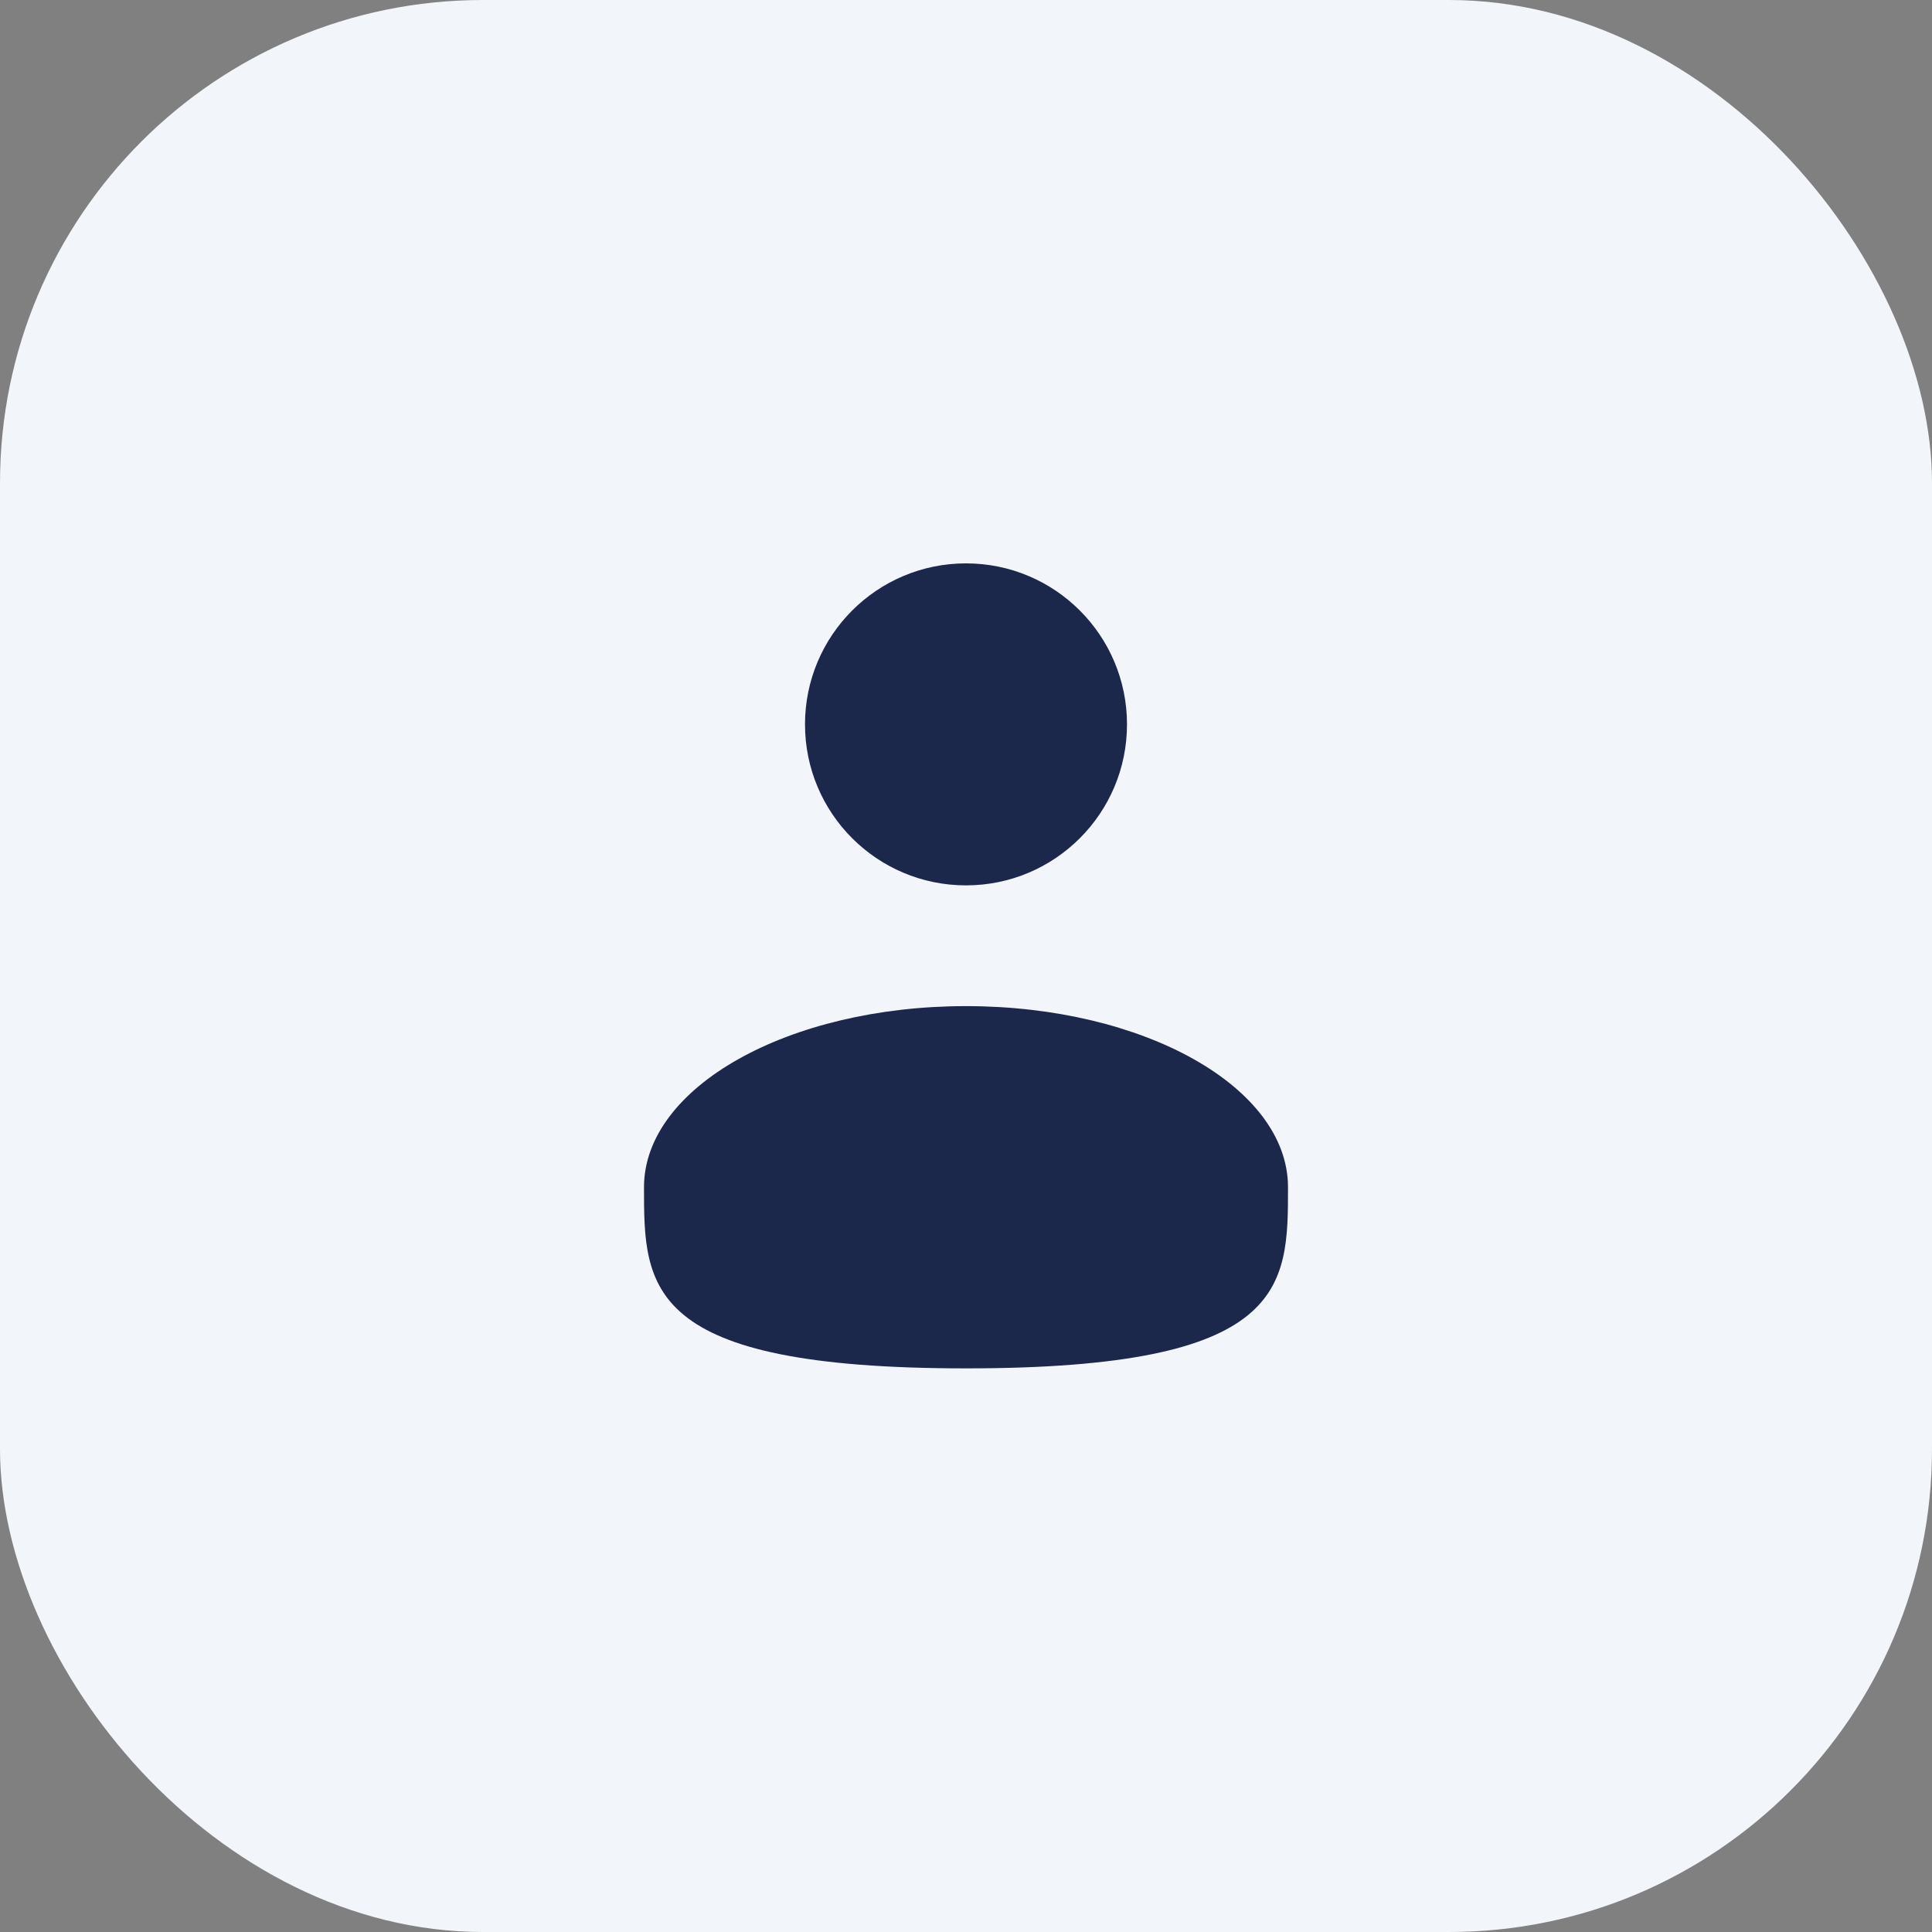
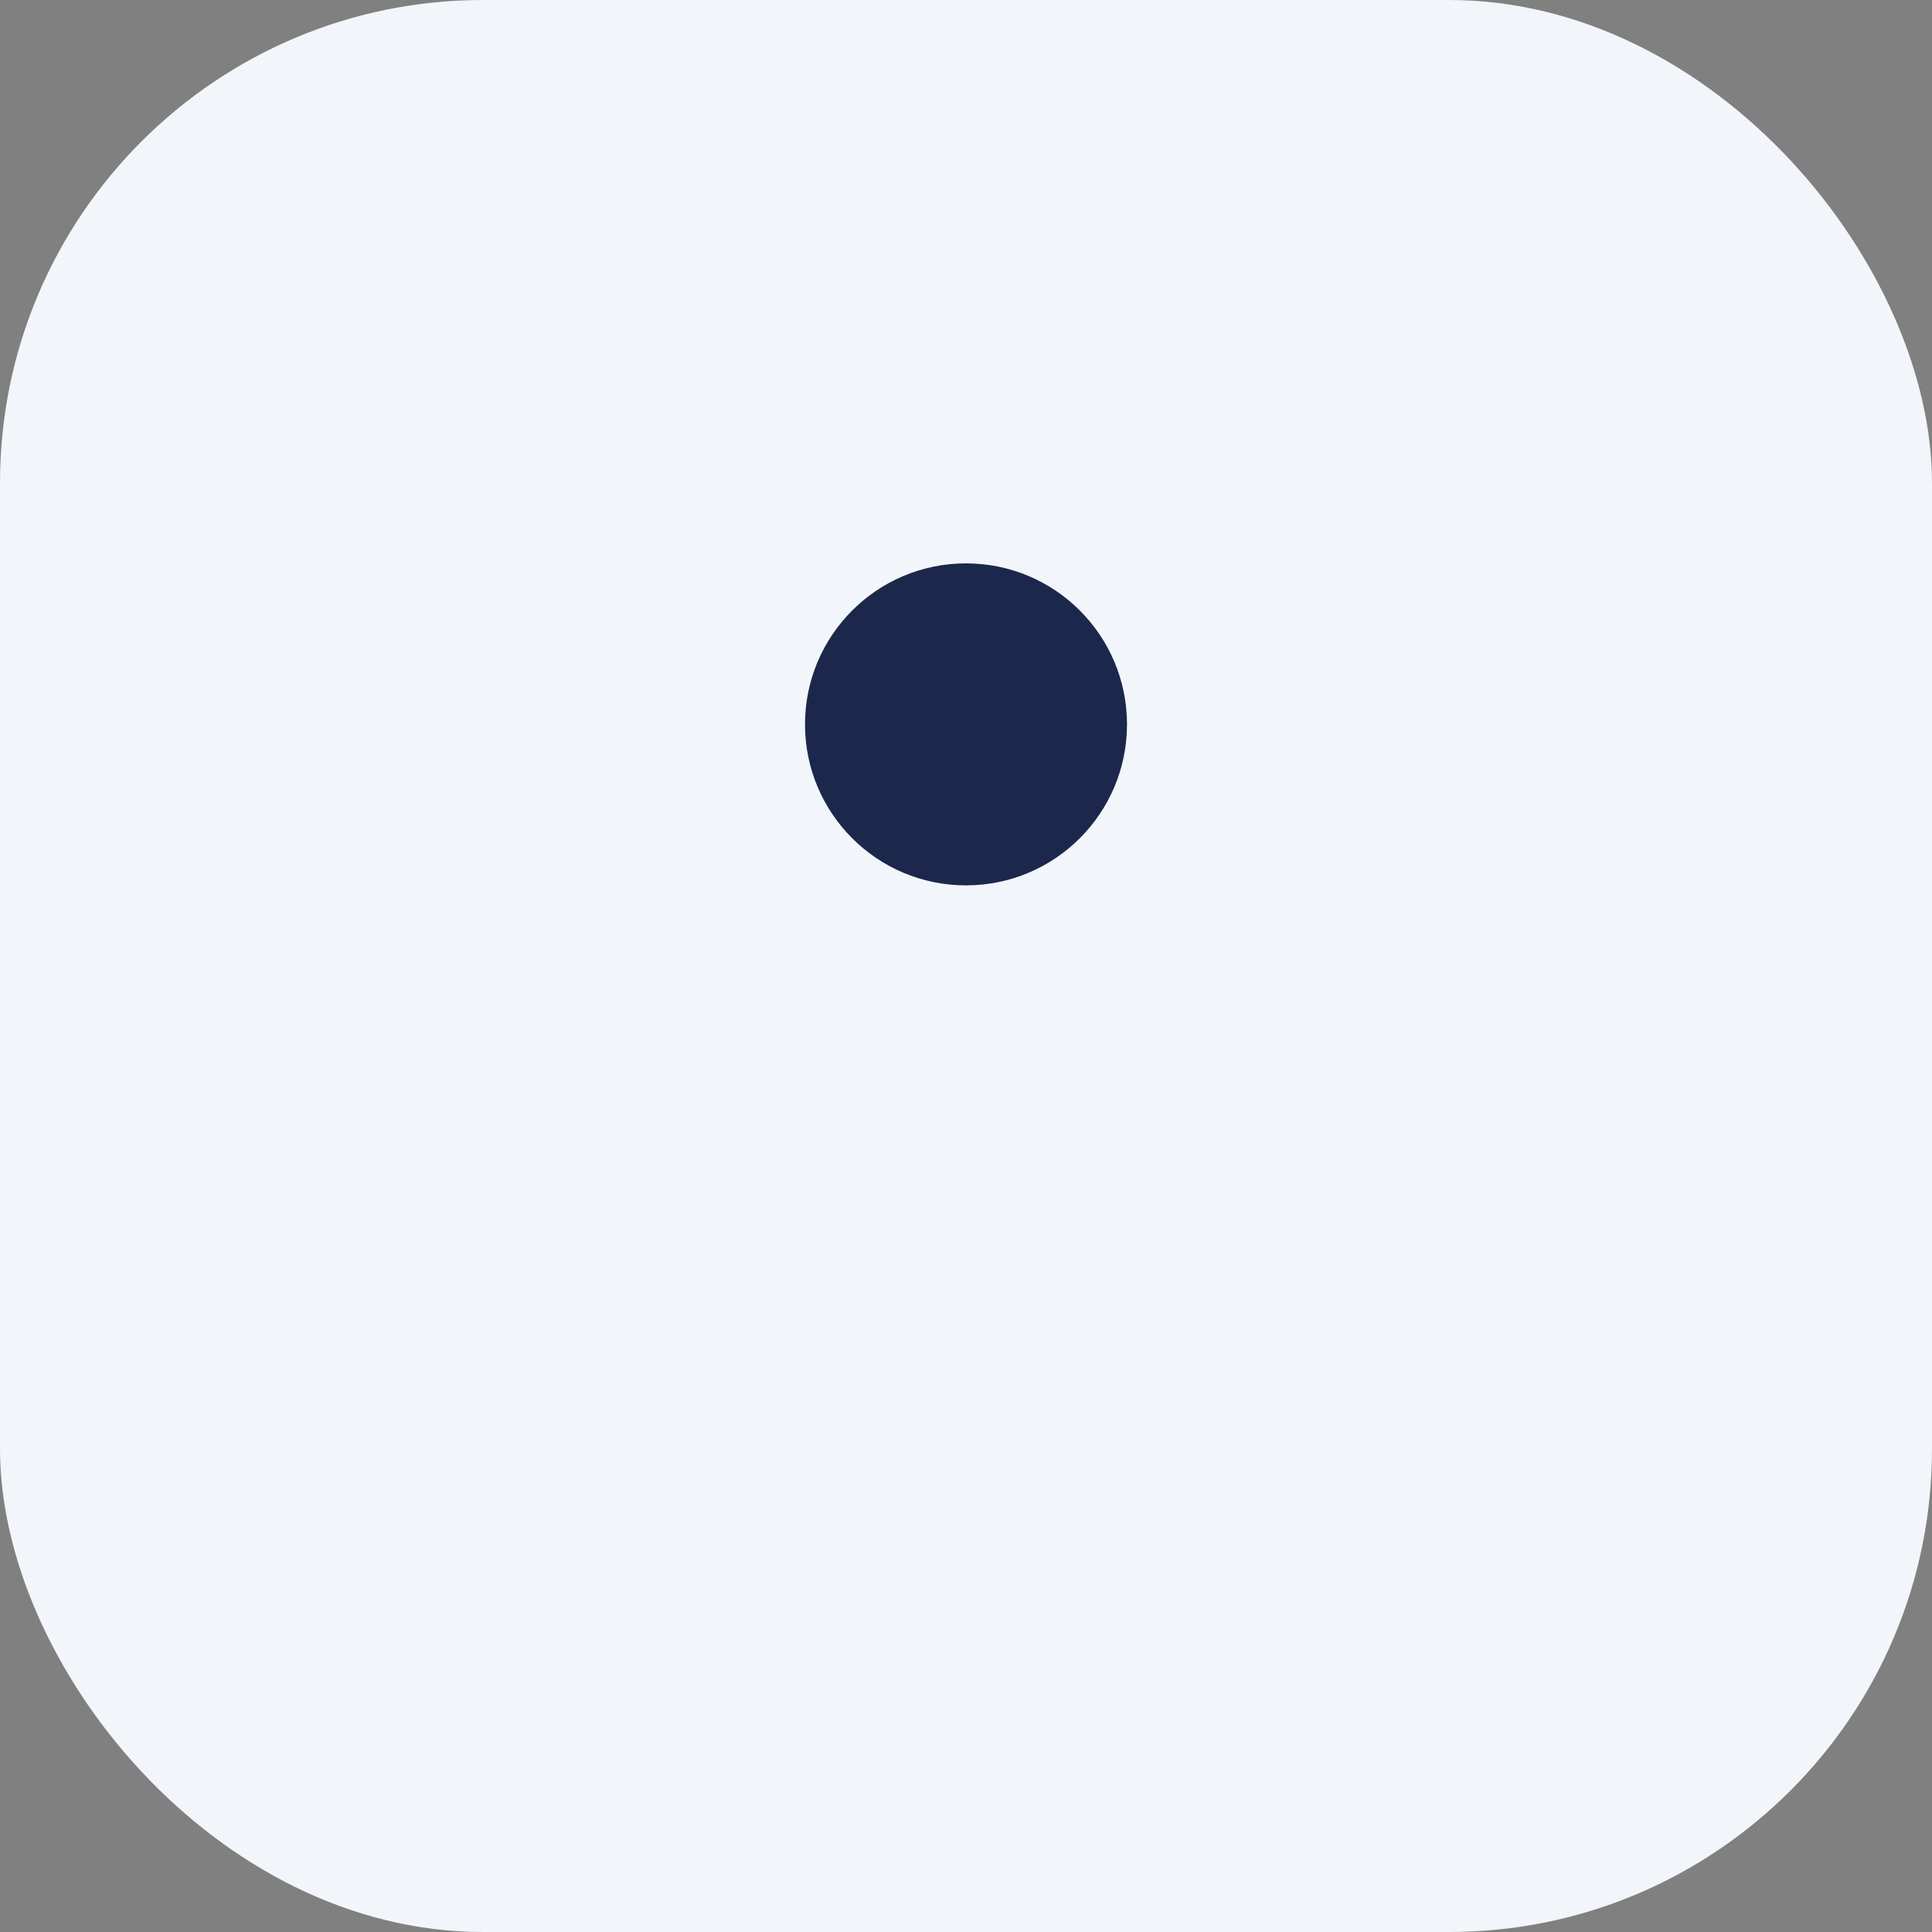
<svg xmlns="http://www.w3.org/2000/svg" width="60" height="60" viewBox="0 0 60 60" fill="none">
  <rect x="0" y="0" width="60" height="60" fill="#808080" stroke="none" />
  <rect width="60" height="60" rx="15" fill="#F2F5F9" />
  <circle cx="30" cy="22.496" r="5" fill="#1C274C" />
-   <path d="M40 36.871C40 39.978 40 42.496 30 42.496C20 42.496 20 39.978 20 36.871C20 33.764 24.477 31.246 30 31.246C35.523 31.246 40 33.764 40 36.871Z" fill="#1C274C" />
</svg>